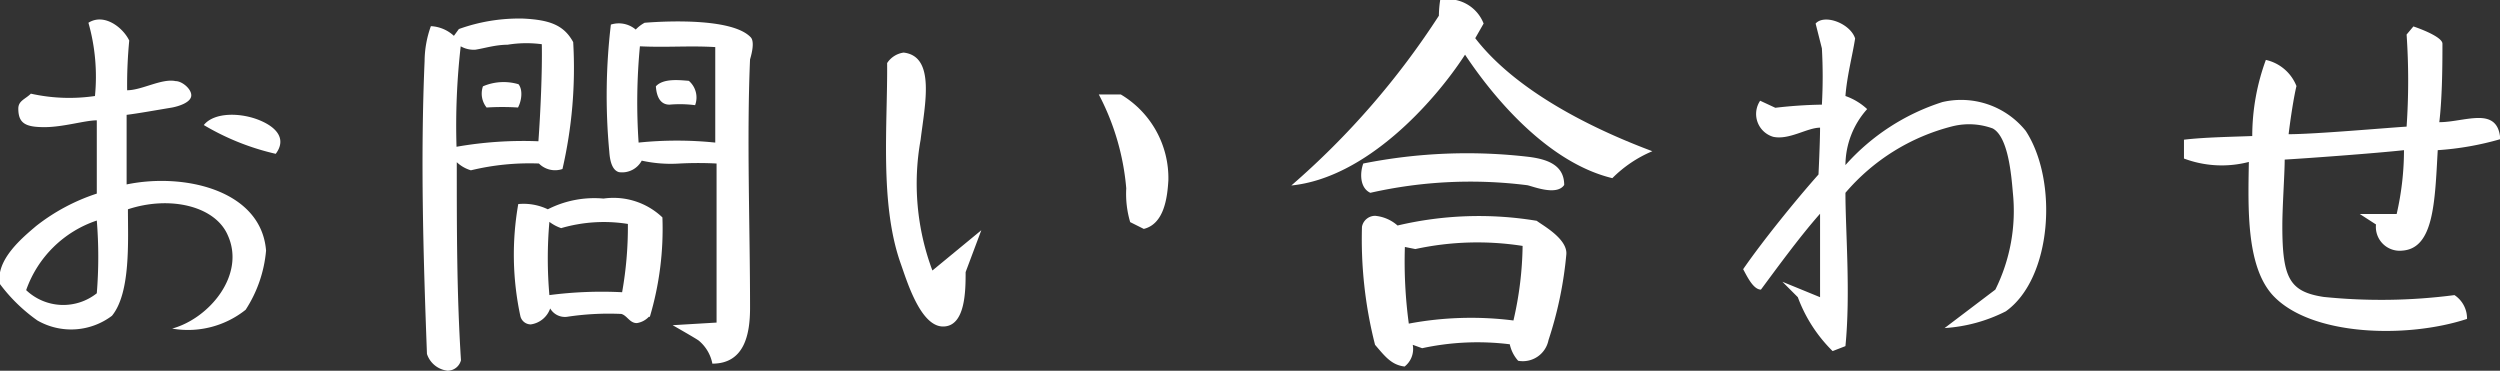
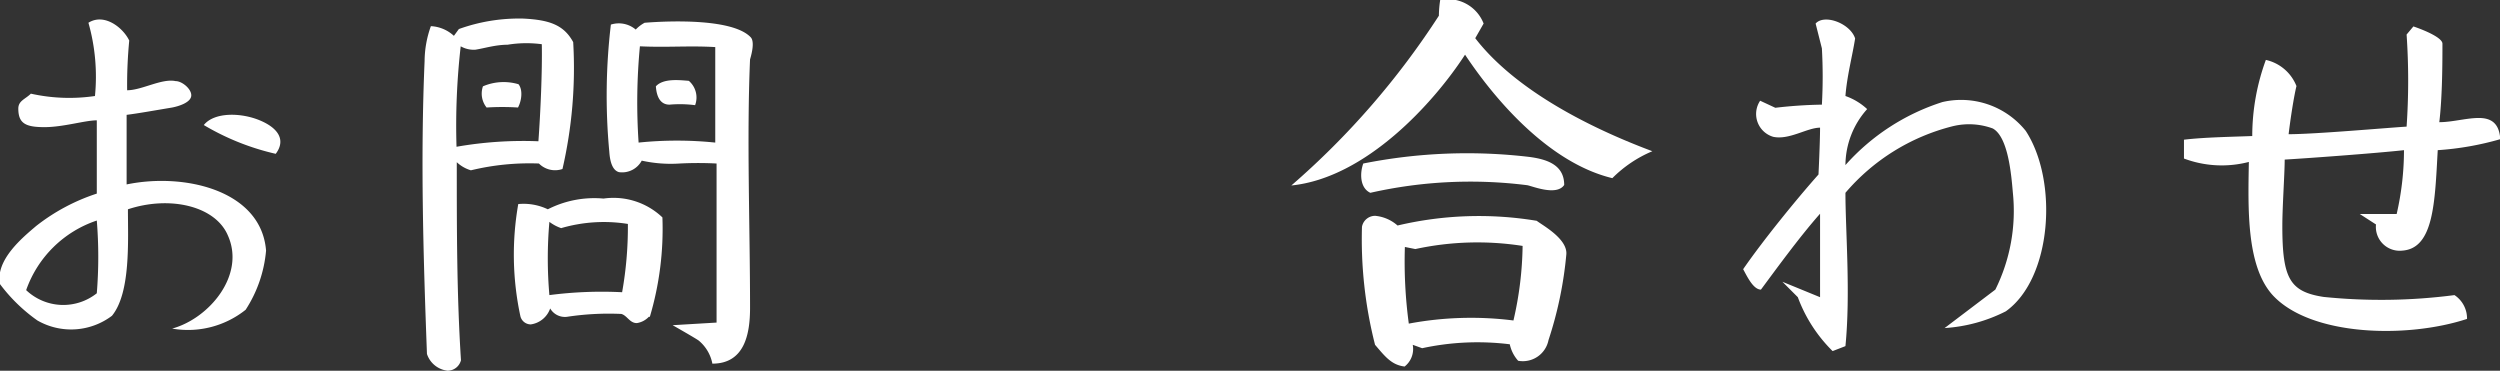
<svg xmlns="http://www.w3.org/2000/svg" viewBox="0 0 95.56 14.17">
  <rect x="0" y="0" width="95.56" height="14.17" fill="#333333" stroke="none" />
  <defs>
    <style>.cls-1{fill:#fff;}</style>
  </defs>
  <title>Asset 12</title>
  <g id="Layer_2" data-name="Layer 2">
    <g id="ヘッダー_フッター" data-name="ヘッダー・フッター">
      <path class="cls-1" d="M9.39,11.84a3.53,3.53,0,0,1-2.81.72C8,12.17,9.39,10.51,8.71,9,8.23,7.87,6.49,7.47,4.89,8c0,1.2.11,3.19-.61,4.07a2.59,2.59,0,0,1-2.85.18A6.35,6.35,0,0,1,0,10.86c-.19-.93.9-1.81,1.38-2.22A7.54,7.54,0,0,1,3.7,7.4c0-.8,0-2.2,0-2.8-.45,0-1.28.26-2,.26s-1-.14-1-.71c0-.3.27-.36.48-.57a6.75,6.75,0,0,0,2.45.09A7.56,7.56,0,0,0,3.38.87c.6-.38,1.32.18,1.56.68a17.88,17.88,0,0,0-.08,1.9c.56,0,1.32-.46,1.85-.35.26,0,.63.32.6.57s-.47.39-.73.44c-.72.12-1.27.22-1.74.28,0,.81,0,1.83,0,2.66,2.22-.46,5.15.23,5.33,2.53A4.93,4.93,0,0,1,9.39,11.84ZM1,11.09a2.06,2.06,0,0,0,2.7.12,17.22,17.22,0,0,0,0-2.78A4.31,4.31,0,0,0,1,11.09ZM7.79,4.78c.4-.5,1.42-.48,2.14-.18s1,.76.61,1.28A9.55,9.55,0,0,1,7.79,4.78Z" />
      <path class="cls-1" d="M21.5,6.46a.87.87,0,0,1-.9-.21A9.53,9.53,0,0,0,18,6.51a1.34,1.34,0,0,1-.54-.31c0,2.61,0,5.06.16,7.57a.53.53,0,0,1-.51.4.94.94,0,0,1-.79-.64c-.14-3.73-.25-7.49-.09-11.2A4,4,0,0,1,16.47,1a1.4,1.4,0,0,1,.88.37l.19-.26A6.78,6.78,0,0,1,20,.71c1,.05,1.55.24,1.91.9A17.17,17.17,0,0,1,21.5,6.46ZM19.4,1.71c-.46,0-.9.14-1.23.19a1,1,0,0,1-.56-.13,26.73,26.73,0,0,0-.16,3.84,14.76,14.76,0,0,1,3.13-.21c.08-1.09.15-2.69.13-3.71A4.46,4.46,0,0,0,19.4,1.71Zm.4,2.4a9.27,9.27,0,0,0-1.2,0,.85.85,0,0,1-.14-.81,2,2,0,0,1,1.36-.08C20,3.45,19.93,3.87,19.8,4.11Zm5,8a.79.79,0,0,1-.46.24c-.27,0-.37-.29-.59-.35a10.63,10.63,0,0,0-2.08.11.65.65,0,0,1-.64-.32.92.92,0,0,1-.74.61.41.41,0,0,1-.4-.32,11.17,11.17,0,0,1-.08-4.28A2.15,2.15,0,0,1,20.94,8a3.91,3.91,0,0,1,2.13-.41,2.71,2.71,0,0,1,2.25.72A11.81,11.81,0,0,1,24.84,12.11ZM21.45,8.72A1.58,1.58,0,0,1,21,8.48a16,16,0,0,0,0,2.8,15.53,15.53,0,0,1,2.78-.11A14.26,14.26,0,0,0,24,8.56,5.81,5.81,0,0,0,21.45,8.72Zm7.22-6.45c-.13,3,0,6.38,0,9.5,0,1-.21,2.13-1.44,2.13a1.52,1.52,0,0,0-.52-.88c-.12-.09-1-.59-1-.59l1.68-.1c0-1.31,0-5.41,0-6.08a13.55,13.55,0,0,0-1.41,0,5.12,5.12,0,0,1-1.45-.11.85.85,0,0,1-.87.44c-.22-.06-.34-.33-.37-.78A23,23,0,0,1,23.35.94a1,1,0,0,1,.95.19,1.35,1.35,0,0,1,.34-.26c1-.08,3.39-.16,4.06.56C28.84,1.59,28.75,2,28.67,2.27Zm-4.21-.5a22.69,22.69,0,0,0-.05,3.68,14.35,14.35,0,0,1,2.93,0c0-1.44,0-2.55,0-3.65C26.35,1.74,25.48,1.82,24.46,1.77ZM25.59,4c-.33,0-.49-.27-.52-.7.28-.31.89-.24,1.26-.21a.84.84,0,0,1,.24.93A4.58,4.58,0,0,0,25.59,4Z" />
-       <path class="cls-1" d="M37.51,8.8l-.6,1.6c0,.69,0,2.09-.87,2.08s-1.39-1.79-1.62-2.43c-.8-2.28-.49-5.29-.51-7.64a.9.9,0,0,1,.63-.4c1.23.14.81,2,.65,3.33a9.48,9.48,0,0,0,.45,5Zm6.21-.05-.52-.26a3.79,3.79,0,0,1-.15-1.29A9.41,9.41,0,0,0,42,3.61l.84,0a3.72,3.72,0,0,1,1.82,3.28C44.62,7.58,44.49,8.56,43.72,8.75Z" />
      <path class="cls-1" d="M61.63,6.81C59.31,6.25,57.27,4,56,2.09c-1.18,1.82-3.78,4.71-6.64,5A30.45,30.45,0,0,0,55,.6,4.13,4.13,0,0,1,55.05,0a1.46,1.46,0,0,1,1.66.9l-.32.56c1.44,1.87,4.12,3.33,6.77,4.32A4.76,4.76,0,0,0,61.63,6.81Zm-3.25.27a17.32,17.32,0,0,0-6,.29c-.41-.19-.4-.77-.27-1.12A20.26,20.26,0,0,1,58.47,6c.66.09,1.32.3,1.32,1.07C59.5,7.5,58.59,7.12,58.38,7.08ZM59.19,13a1,1,0,0,1-1.16.79,1.37,1.37,0,0,1-.32-.63,10,10,0,0,0-3.35.15L54,13.18a.85.85,0,0,1-.31.83c-.51-.06-.76-.4-1.13-.83a16.3,16.3,0,0,1-.5-4.51.51.51,0,0,1,.51-.42,1.5,1.5,0,0,1,.85.37,13.51,13.51,0,0,1,5.32-.18c.2.16,1.2.69,1.13,1.3A14.67,14.67,0,0,1,59.19,13ZM54.1,9.52l-.4-.08a17.7,17.7,0,0,0,.15,2.93,12.89,12.89,0,0,1,4-.12A13.24,13.24,0,0,0,58.2,9.4,11.21,11.21,0,0,0,54.1,9.52Z" />
      <path class="cls-1" d="M76.67,11.9a6,6,0,0,1-2.34.64l1.94-1.47a6.76,6.76,0,0,0,.67-3.7c-.06-.7-.18-2.14-.77-2.46a2.63,2.63,0,0,0-1.55-.08,7.93,7.93,0,0,0-4.08,2.54c0,1.44.2,3.84,0,5.86l-.49.19a5.63,5.63,0,0,1-1.33-2.06l-.59-.59,1.44.59c0-.64,0-2.47,0-3.19-.8.9-1.76,2.23-2.26,2.9-.3,0-.54-.53-.68-.78.73-1.06,2-2.63,2.88-3.62,0,0,.06-1.22.06-1.79-.49,0-1.18.48-1.79.35a.91.91,0,0,1-.5-1.38l.58.27A17.25,17.25,0,0,1,69.64,4a19.26,19.26,0,0,0,0-2.15L69.4.9c.34-.38,1.33,0,1.51.57-.1.65-.31,1.42-.37,2.2a2.36,2.36,0,0,1,.83.5,3.23,3.23,0,0,0-.83,2.14A8.36,8.36,0,0,1,74.25,3.9,3.17,3.17,0,0,1,77.43,5C78.68,6.91,78.44,10.64,76.67,11.9Z" />
      <path class="cls-1" d="M93.18,5.74c-.11,2-.15,3.76-1.36,3.84a.91.91,0,0,1-1-1l-.62-.4,1.41,0a10.92,10.92,0,0,0,.28-2.44c-1.1.12-3.69.31-4.56.36,0,.54-.09,1.79-.09,2.54,0,2,.28,2.51,1.58,2.71a21.67,21.67,0,0,0,5-.07,1.07,1.07,0,0,1,.48.91c-2.31.76-6,.66-7.44-.92-1-1.12-.93-3.3-.9-5.08a4.11,4.11,0,0,1-2.48-.13l0-.72c.73-.09,1.8-.11,2.61-.14a8.46,8.46,0,0,1,.52-2.91,1.64,1.64,0,0,1,1.17,1c-.11.45-.24,1.33-.3,1.84,1,0,3.71-.24,4.51-.29a25.87,25.87,0,0,0,0-3.52l.26-.31c.47.16,1.11.44,1.11.66,0,.63,0,2-.12,3,.48,0,1-.15,1.47-.16s.82.16.86.81A11.29,11.29,0,0,1,93.18,5.74Z" />
    </g>
  </g>
</svg>